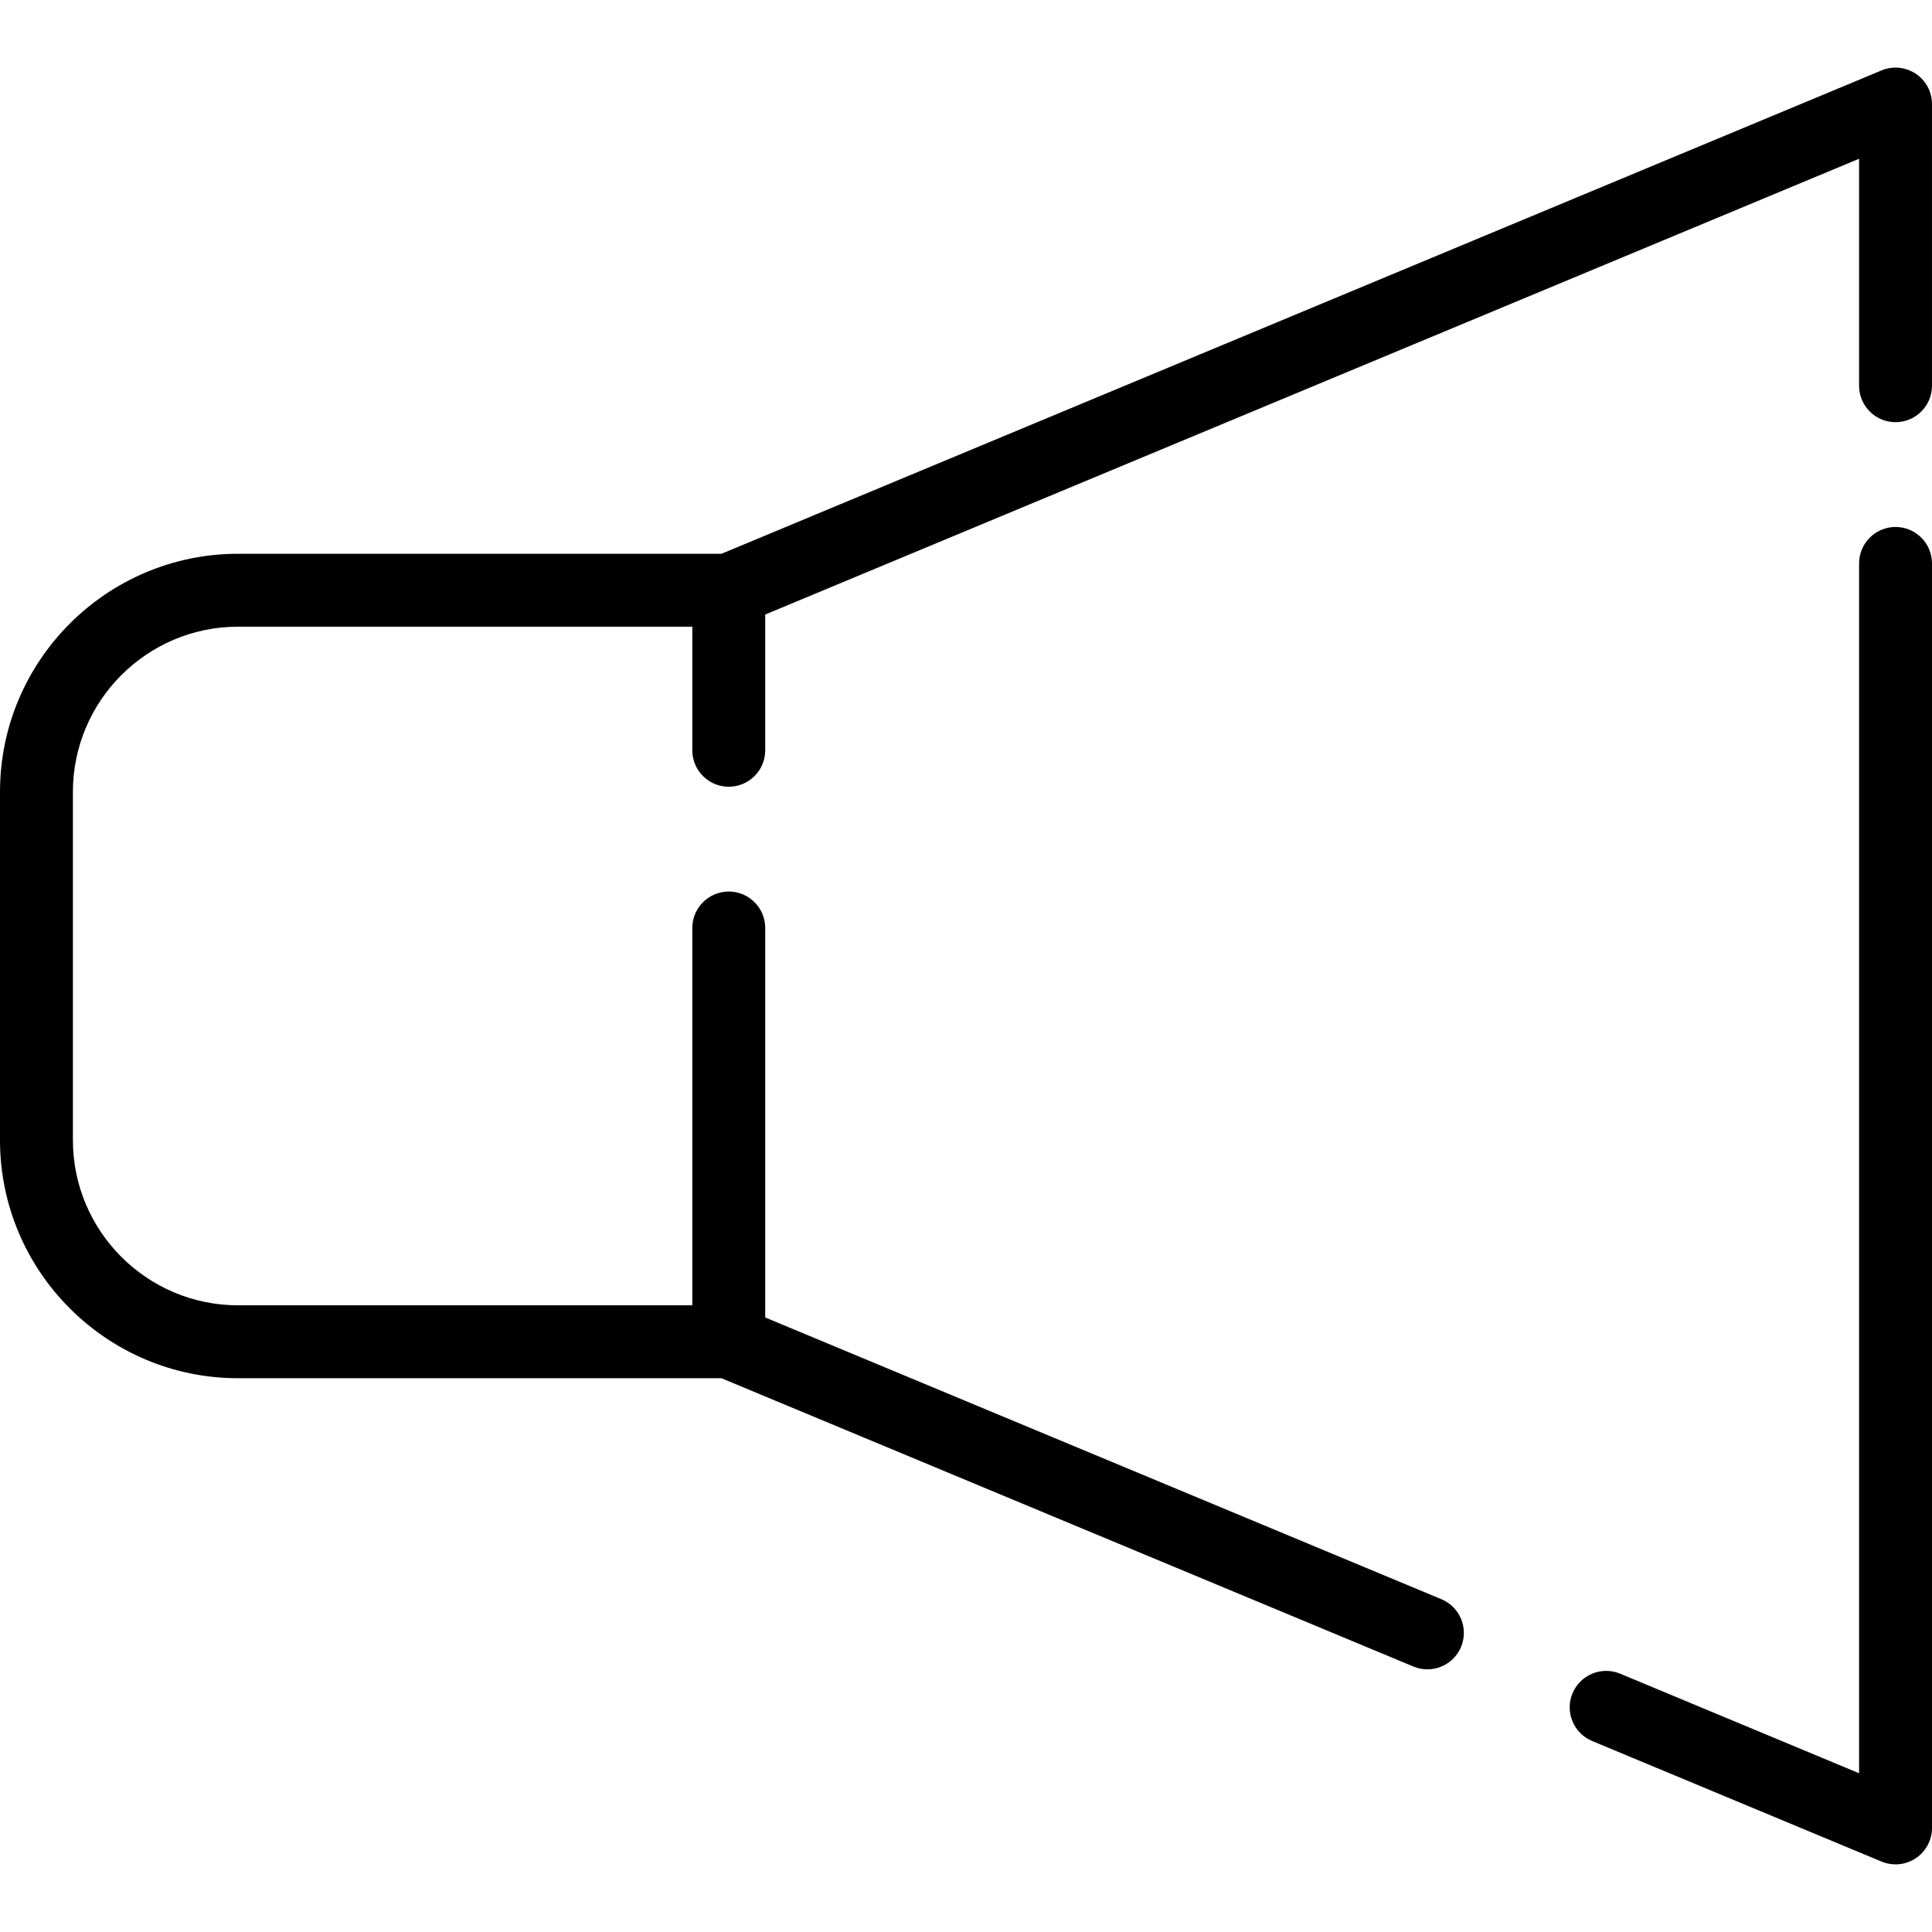
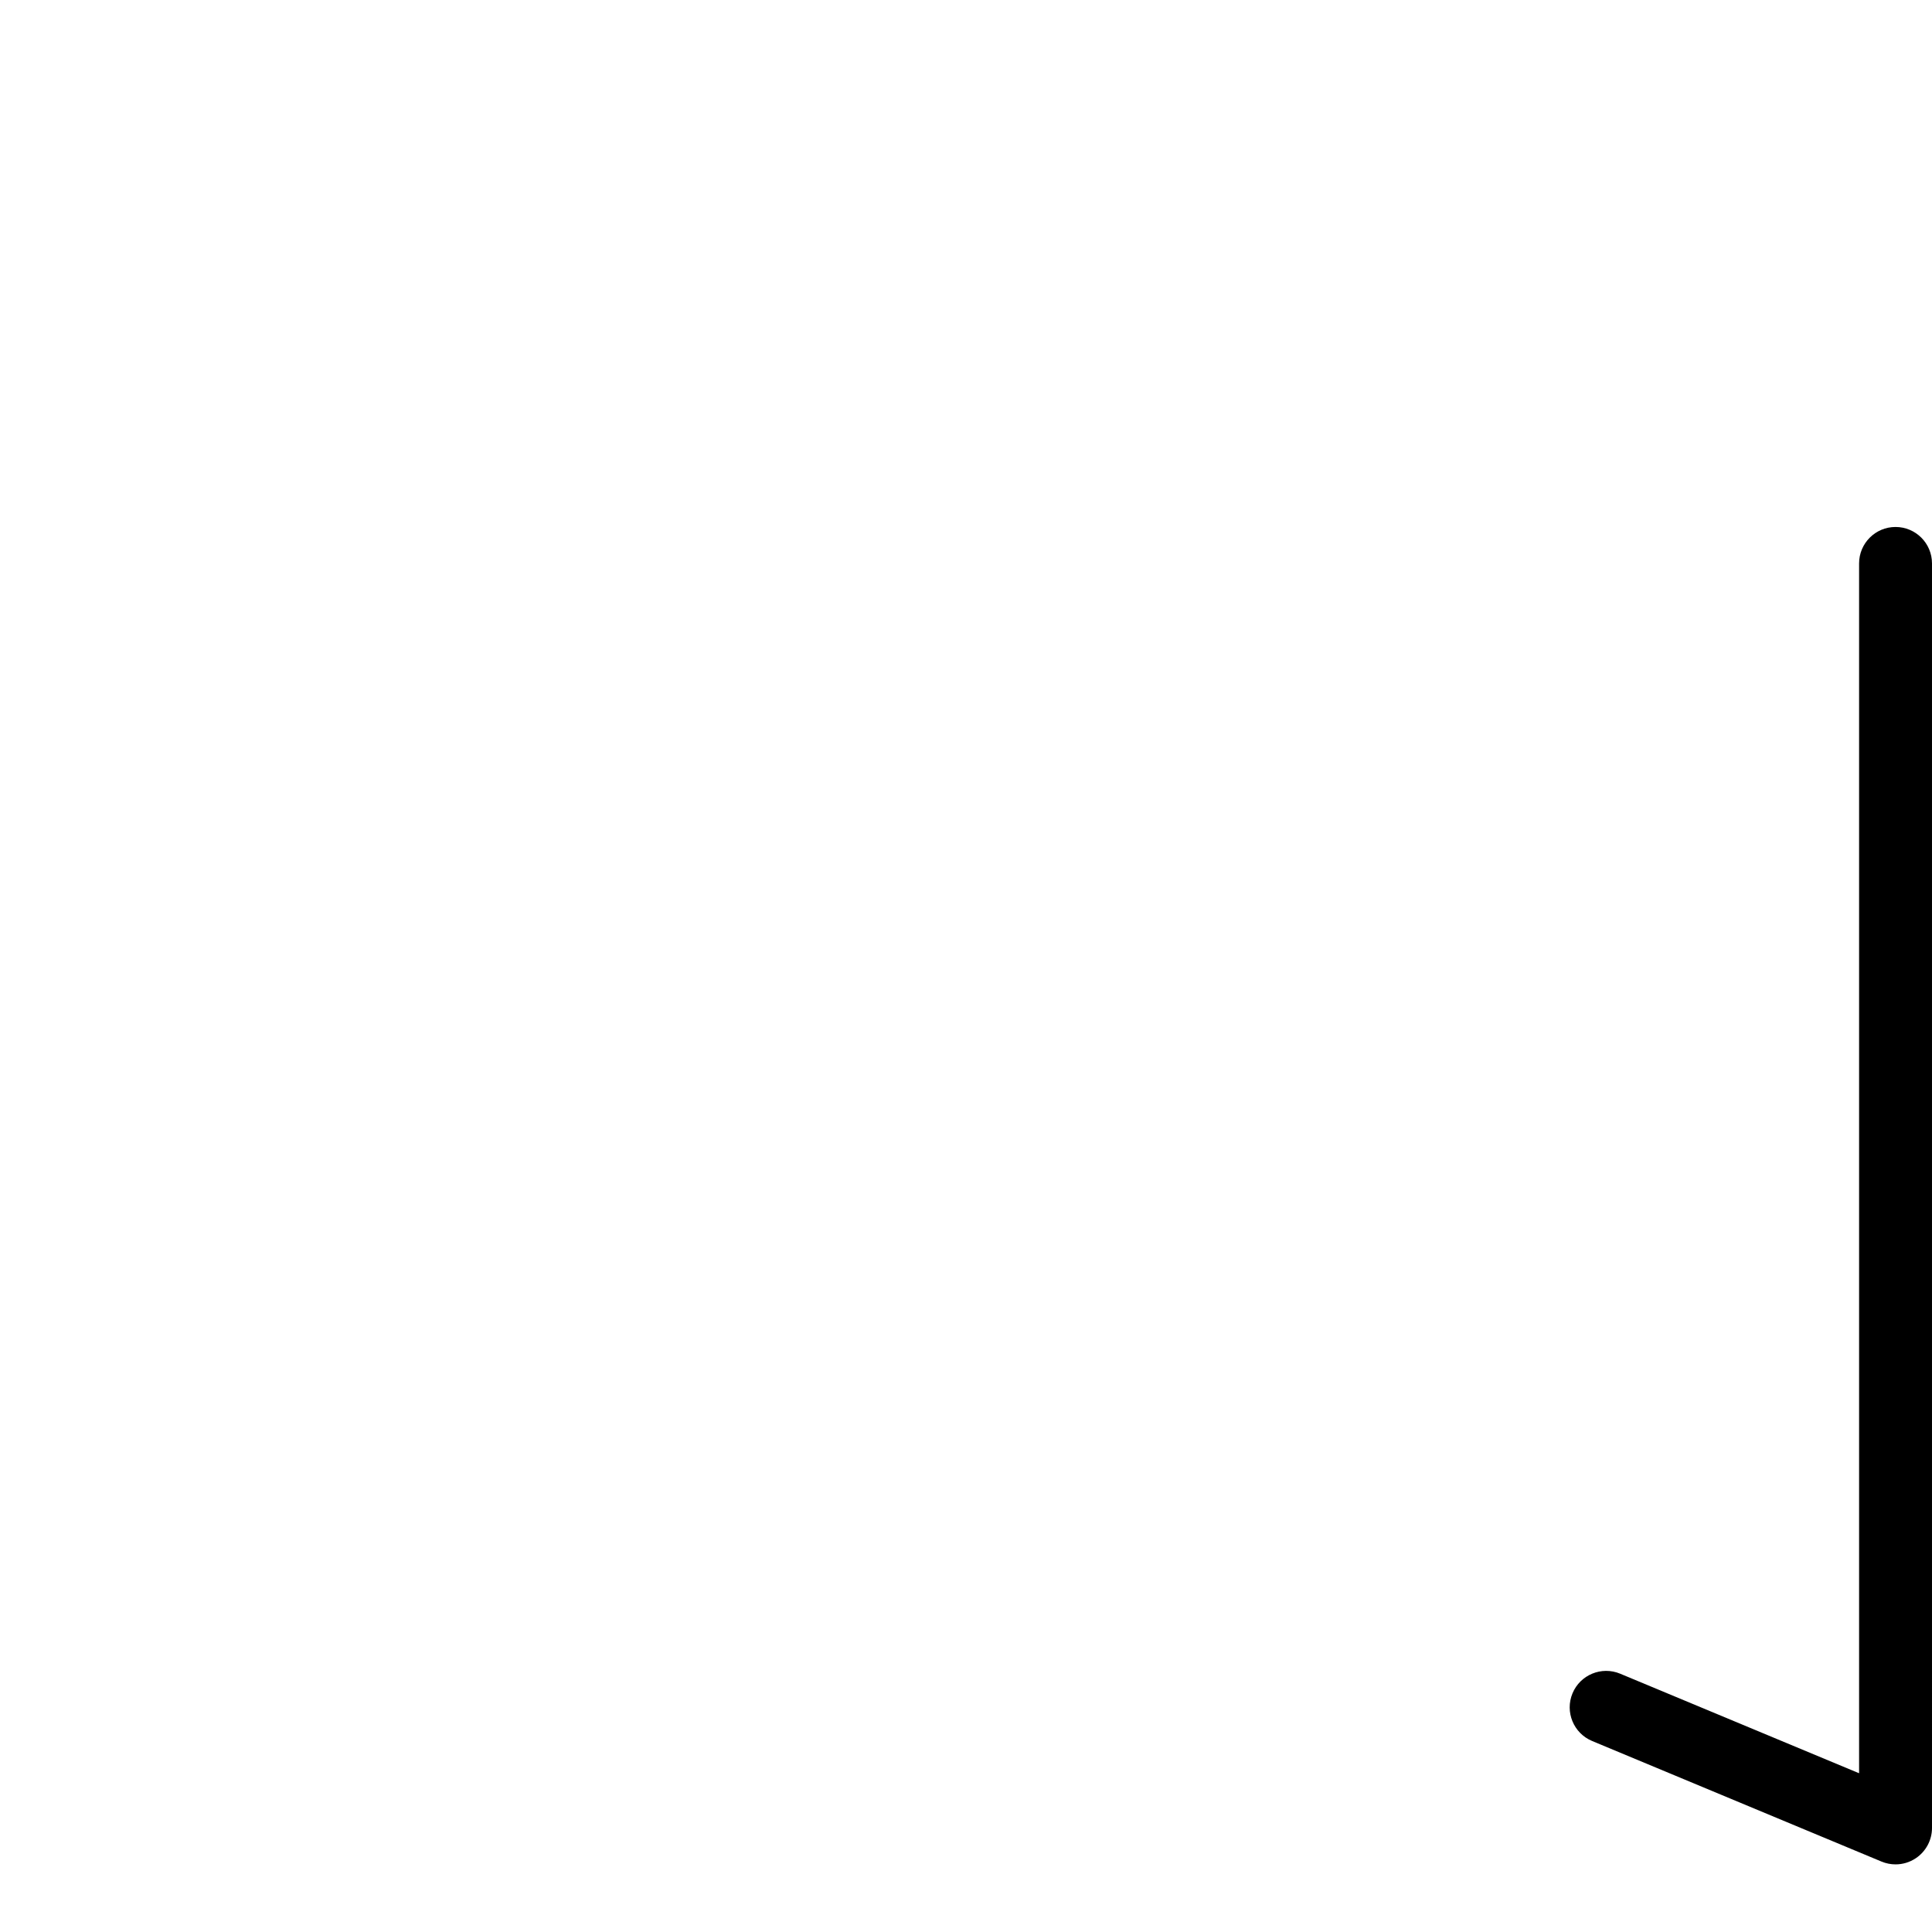
<svg xmlns="http://www.w3.org/2000/svg" fill="#000000" height="800px" width="800px" version="1.1" id="Layer_1" viewBox="0 0 512 512" xml:space="preserve">
  <g>
    <g>
      <path d="M502.339,139.653c-5.337,0-9.661,4.326-9.661,9.661v320.615l-63.314-26.381c-4.926-2.052-10.581,0.276-12.634,5.201    s0.277,10.582,5.201,12.634l76.691,31.954c1.195,0.498,2.458,0.743,3.715,0.743c1.881,0,3.75-0.549,5.36-1.623    c2.688-1.792,4.302-4.807,4.302-8.038V149.314C512,143.979,507.674,139.653,502.339,139.653z" />
    </g>
  </g>
  <g>
    <g>
-       <path d="M507.698,19.542c-2.686-1.793-6.092-2.123-9.075-0.88L191.198,146.755H63.102C28.308,146.755,0,175.062,0,209.858v92.285    c0,34.795,28.308,63.103,63.102,63.103h128.096l183.359,76.4c1.215,0.506,2.473,0.746,3.712,0.746    c3.784,0,7.376-2.237,8.922-5.947c2.053-4.926-0.277-10.582-5.201-12.634l-179.198-74.666V245.928    c0-5.335-4.326-9.661-9.661-9.661c-5.335,0-9.661,4.326-9.661,9.661v99.996H63.102c-24.141-0.001-43.781-19.641-43.781-43.782    v-92.285c0-24.141,19.64-43.781,43.781-43.781h120.366v32.756c0,5.335,4.326,9.661,9.661,9.661c5.335,0,9.661-4.326,9.661-9.661    v-35.976L492.677,42.07v60.149c0,5.335,4.324,9.661,9.661,9.661c5.337,0,9.661-4.326,9.661-9.661V27.58    C512,24.35,510.386,21.333,507.698,19.542z" />
-     </g>
+       </g>
  </g>
</svg>